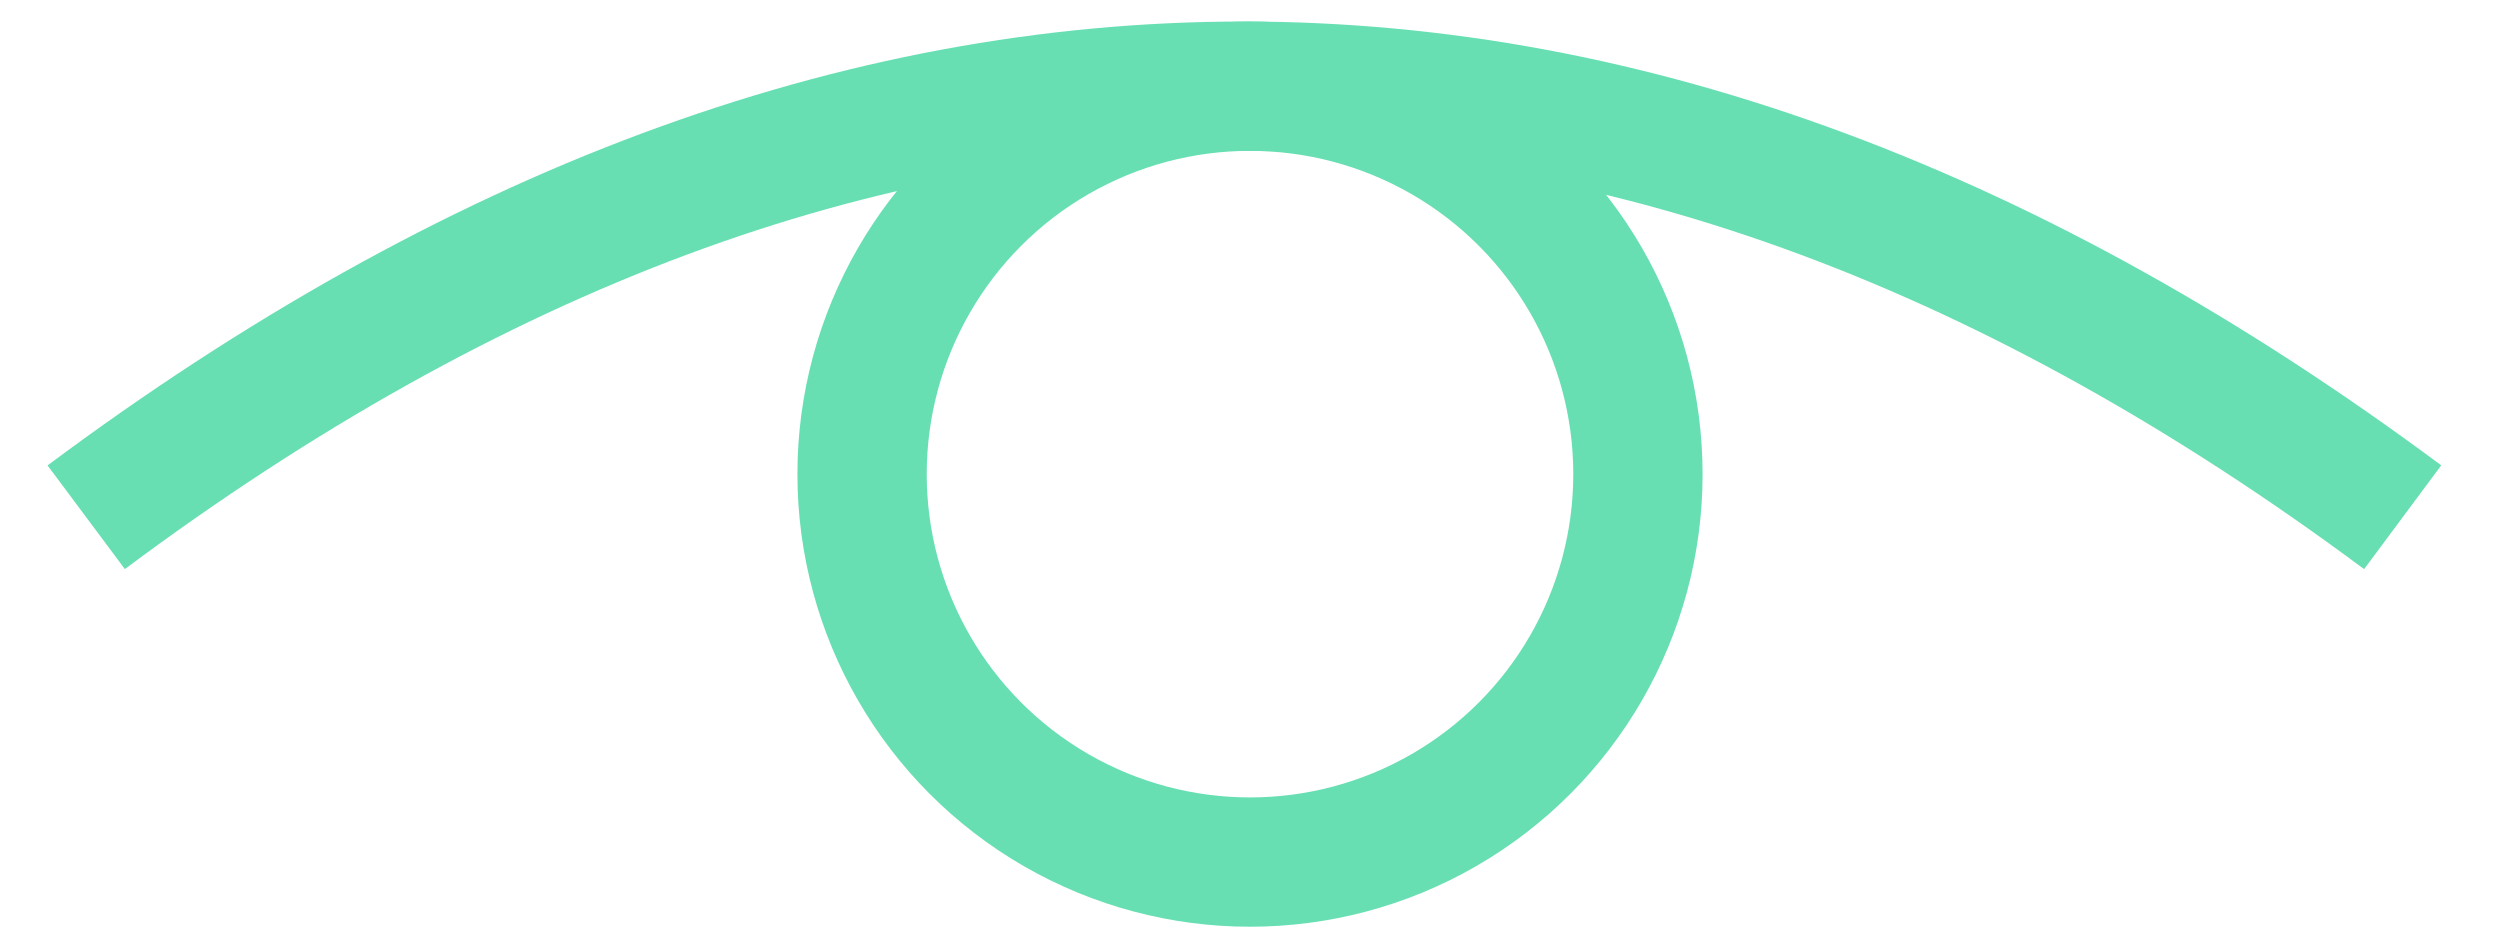
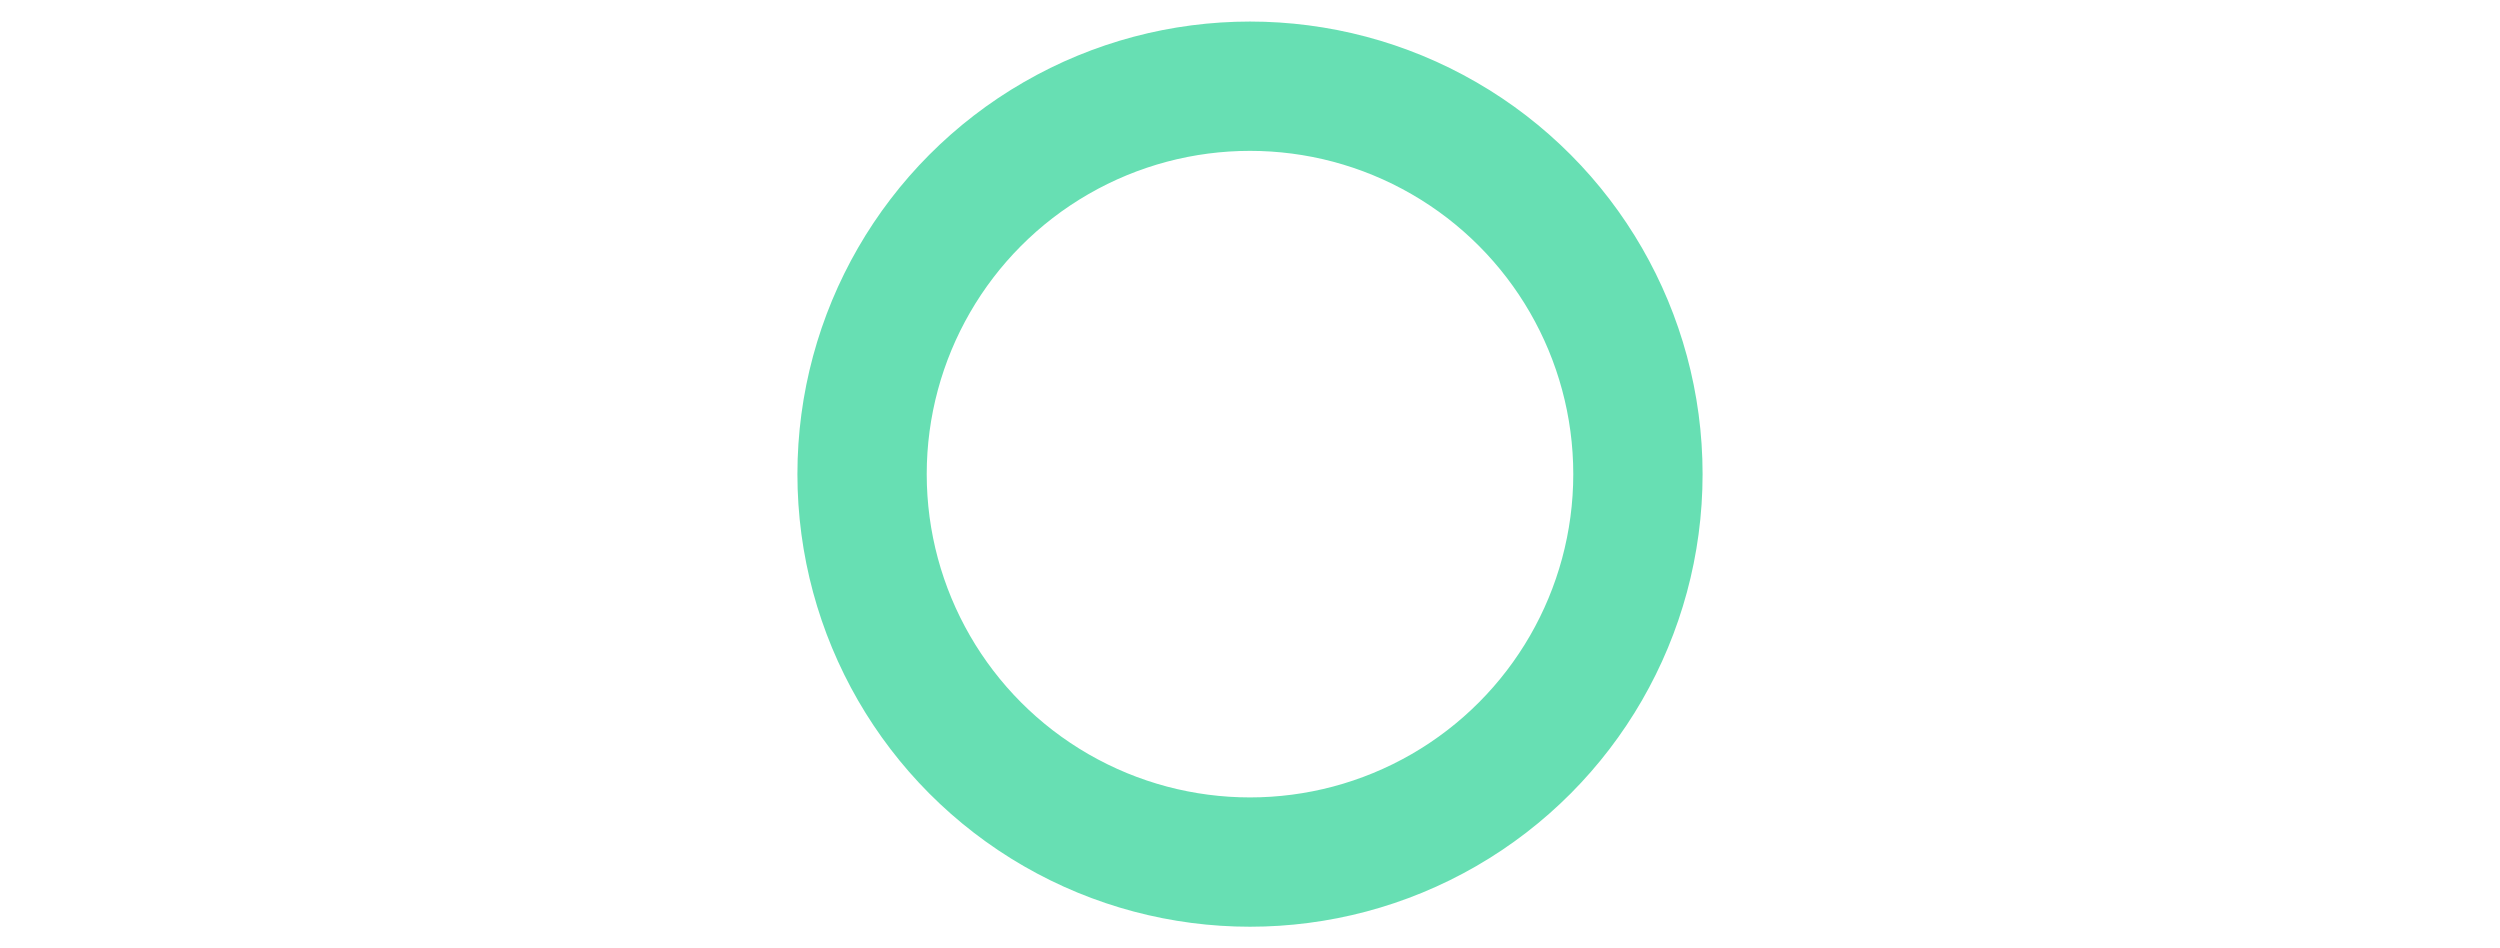
<svg xmlns="http://www.w3.org/2000/svg" height="11" viewBox="0 0 29 11" width="29">
  <g fill="none" stroke="#67dfb3" stroke-width="1.5" transform="translate(1 1)">
-     <path d="m0 5c8.942-6.667 17.899-6.667 26.871 0" />
    <circle cx="13.5" cy="4.5" r="4.5" />
  </g>
</svg>